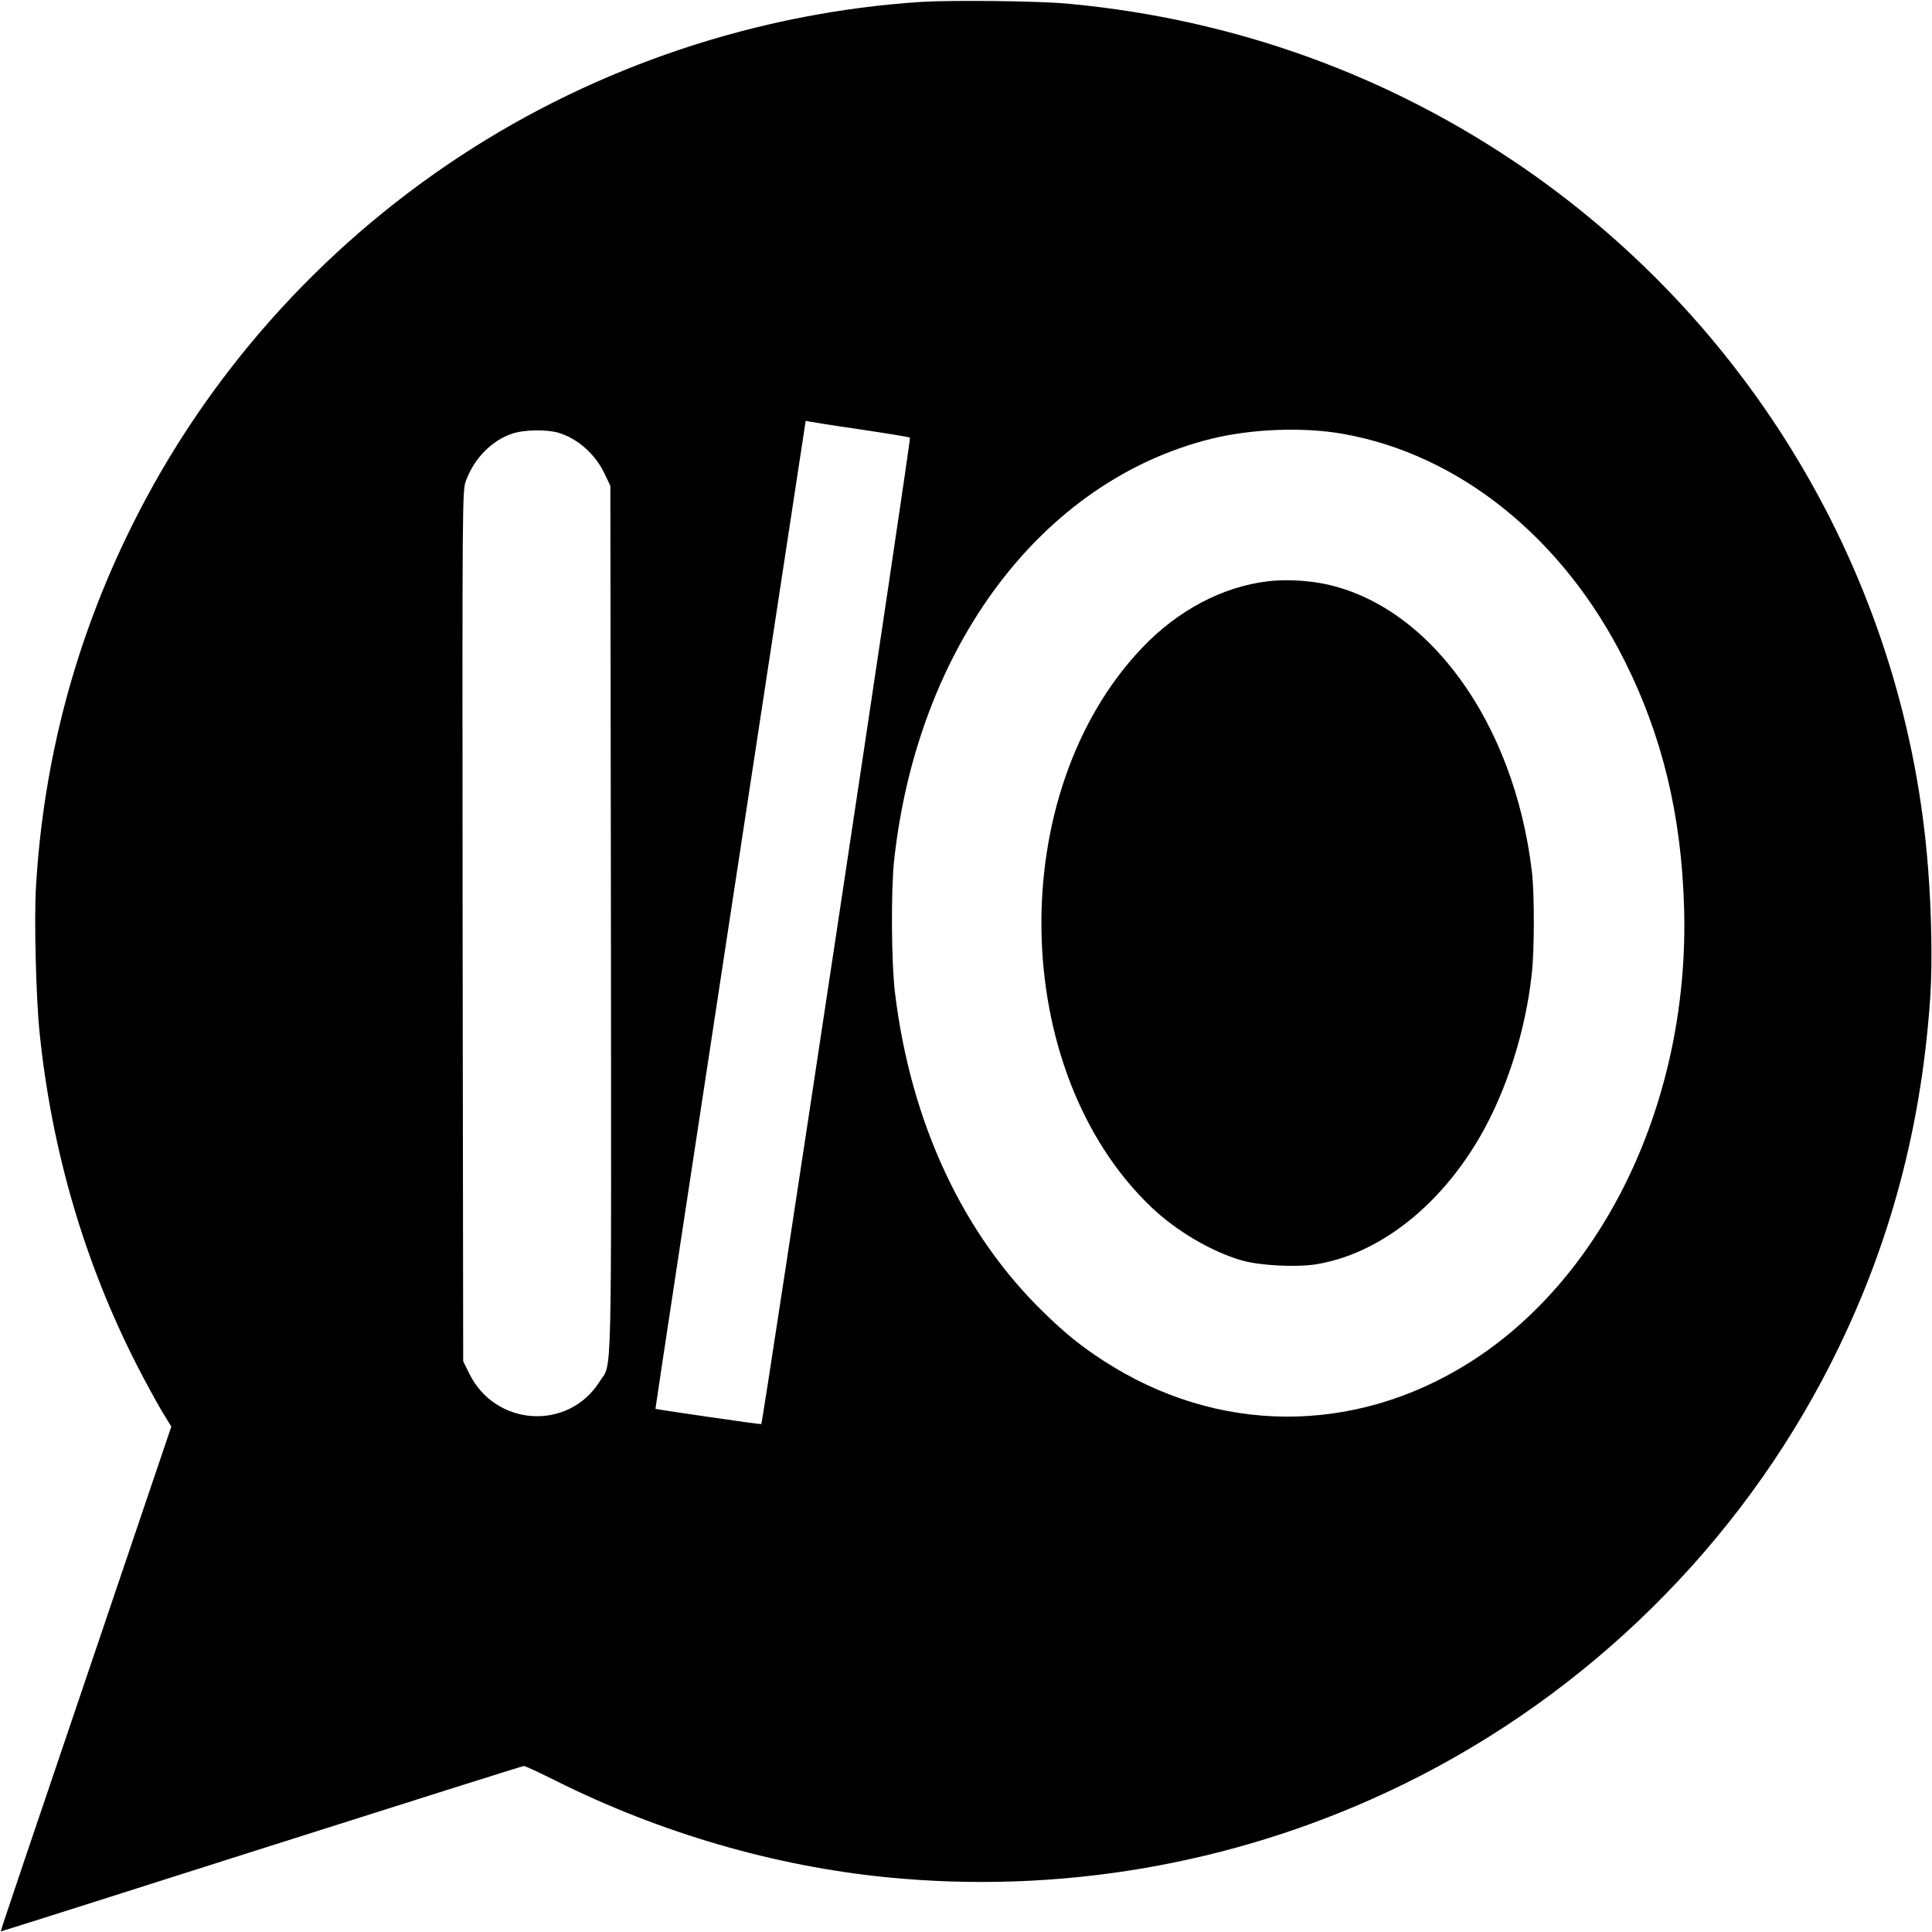
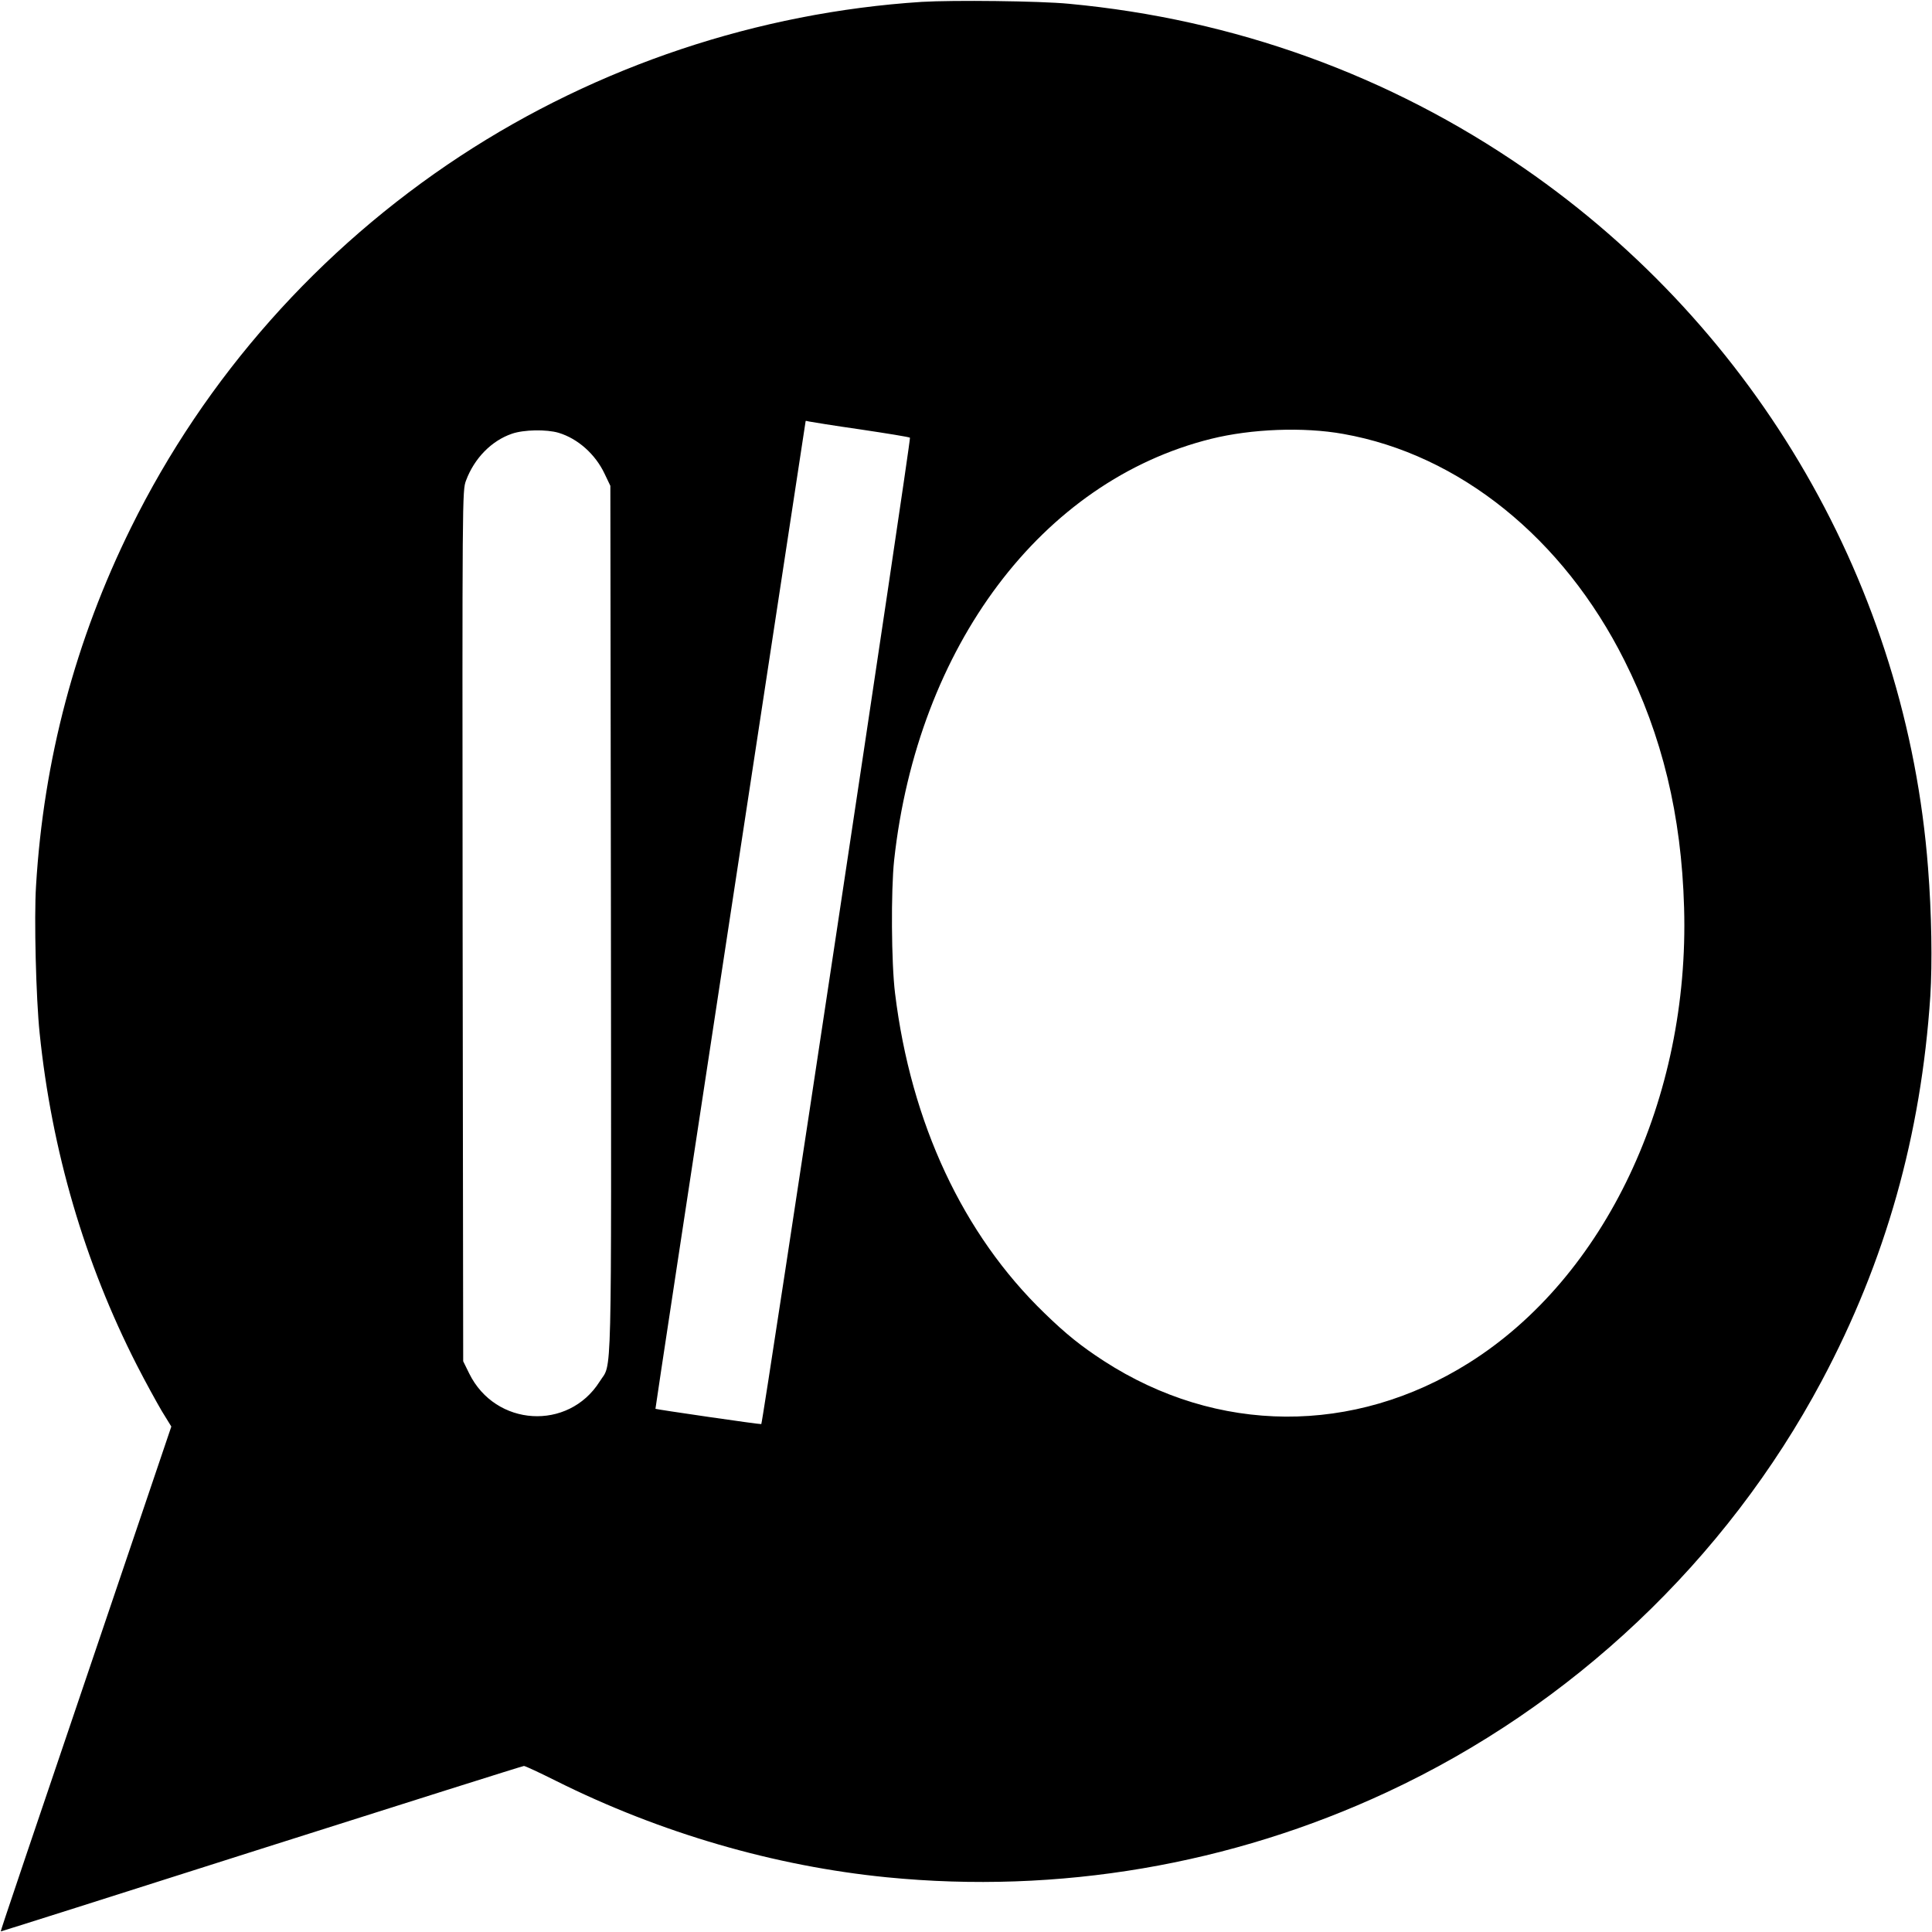
<svg xmlns="http://www.w3.org/2000/svg" version="1.0" width="1024pt" height="1024pt" viewBox="0 0 1024 1024" preserveAspectRatio="xMidYMid meet">
  <g transform="translate(0,1024) scale(0.1,-0.1)" fill="#000000" stroke="none">
    <path d="M4885 10230 c-867 -56 -1718 -340 -2445 -817 -749 -492 -1352 -1172 -1745 -1968 -296 -599 -464 -1233 -504 -1900 -11 -169 0 -599 19 -780 64 -624 238 -1217 515 -1760 45 -88 105 -197 132 -243 l51 -83 -153 -452 c-643 -1897 -753 -2222 -751 -2224 0 -1 622 196 1381 438 759 241 1385 439 1392 439 7 0 84 -36 172 -80 551 -275 1156 -451 1751 -510 910 -90 1825 66 2651 451 980 456 1797 1229 2304 2179 339 636 527 1302 576 2040 11 177 7 437 -12 680 -114 1488 -901 2852 -2139 3707 -716 494 -1536 791 -2415 873 -154 15 -613 20 -780 10z m-325 -2266 c140 -21 259 -40 263 -44 7 -6 -779 -5218 -788 -5228 -3 -3 -559 78 -561 81 -1 1 178 1179 397 2617 219 1438 399 2616 399 2618 0 2 8 1 18 -2 9 -2 132 -22 272 -42z m2560 -24 c615 -109 1165 -552 1490 -1201 200 -398 302 -820 316 -1309 30 -1012 -418 -1960 -1141 -2414 -610 -383 -1333 -379 -1935 11 -120 78 -200 142 -314 253 -432 417 -708 1008 -792 1695 -20 161 -22 544 -5 705 124 1134 783 2011 1680 2234 213 53 490 64 701 26z m-4159 6 c102 -31 194 -113 243 -216 l31 -65 3 -2300 c2 -2543 7 -2340 -60 -2448 -166 -262 -552 -239 -691 43 l-32 65 -3 2307 c-2 2295 -2 2307 18 2361 44 118 135 211 243 248 63 22 184 24 248 5z" />
-     <path d="M6720 7159 c-239 -28 -478 -154 -666 -352 -732 -768 -708 -2243 48 -2965 132 -126 319 -236 478 -282 96 -28 290 -38 396 -21 332 54 656 307 871 681 139 242 240 559 272 862 14 124 14 417 1 533 -93 799 -554 1431 -1120 1534 -87 16 -199 20 -280 10z" />
  </g>
</svg>